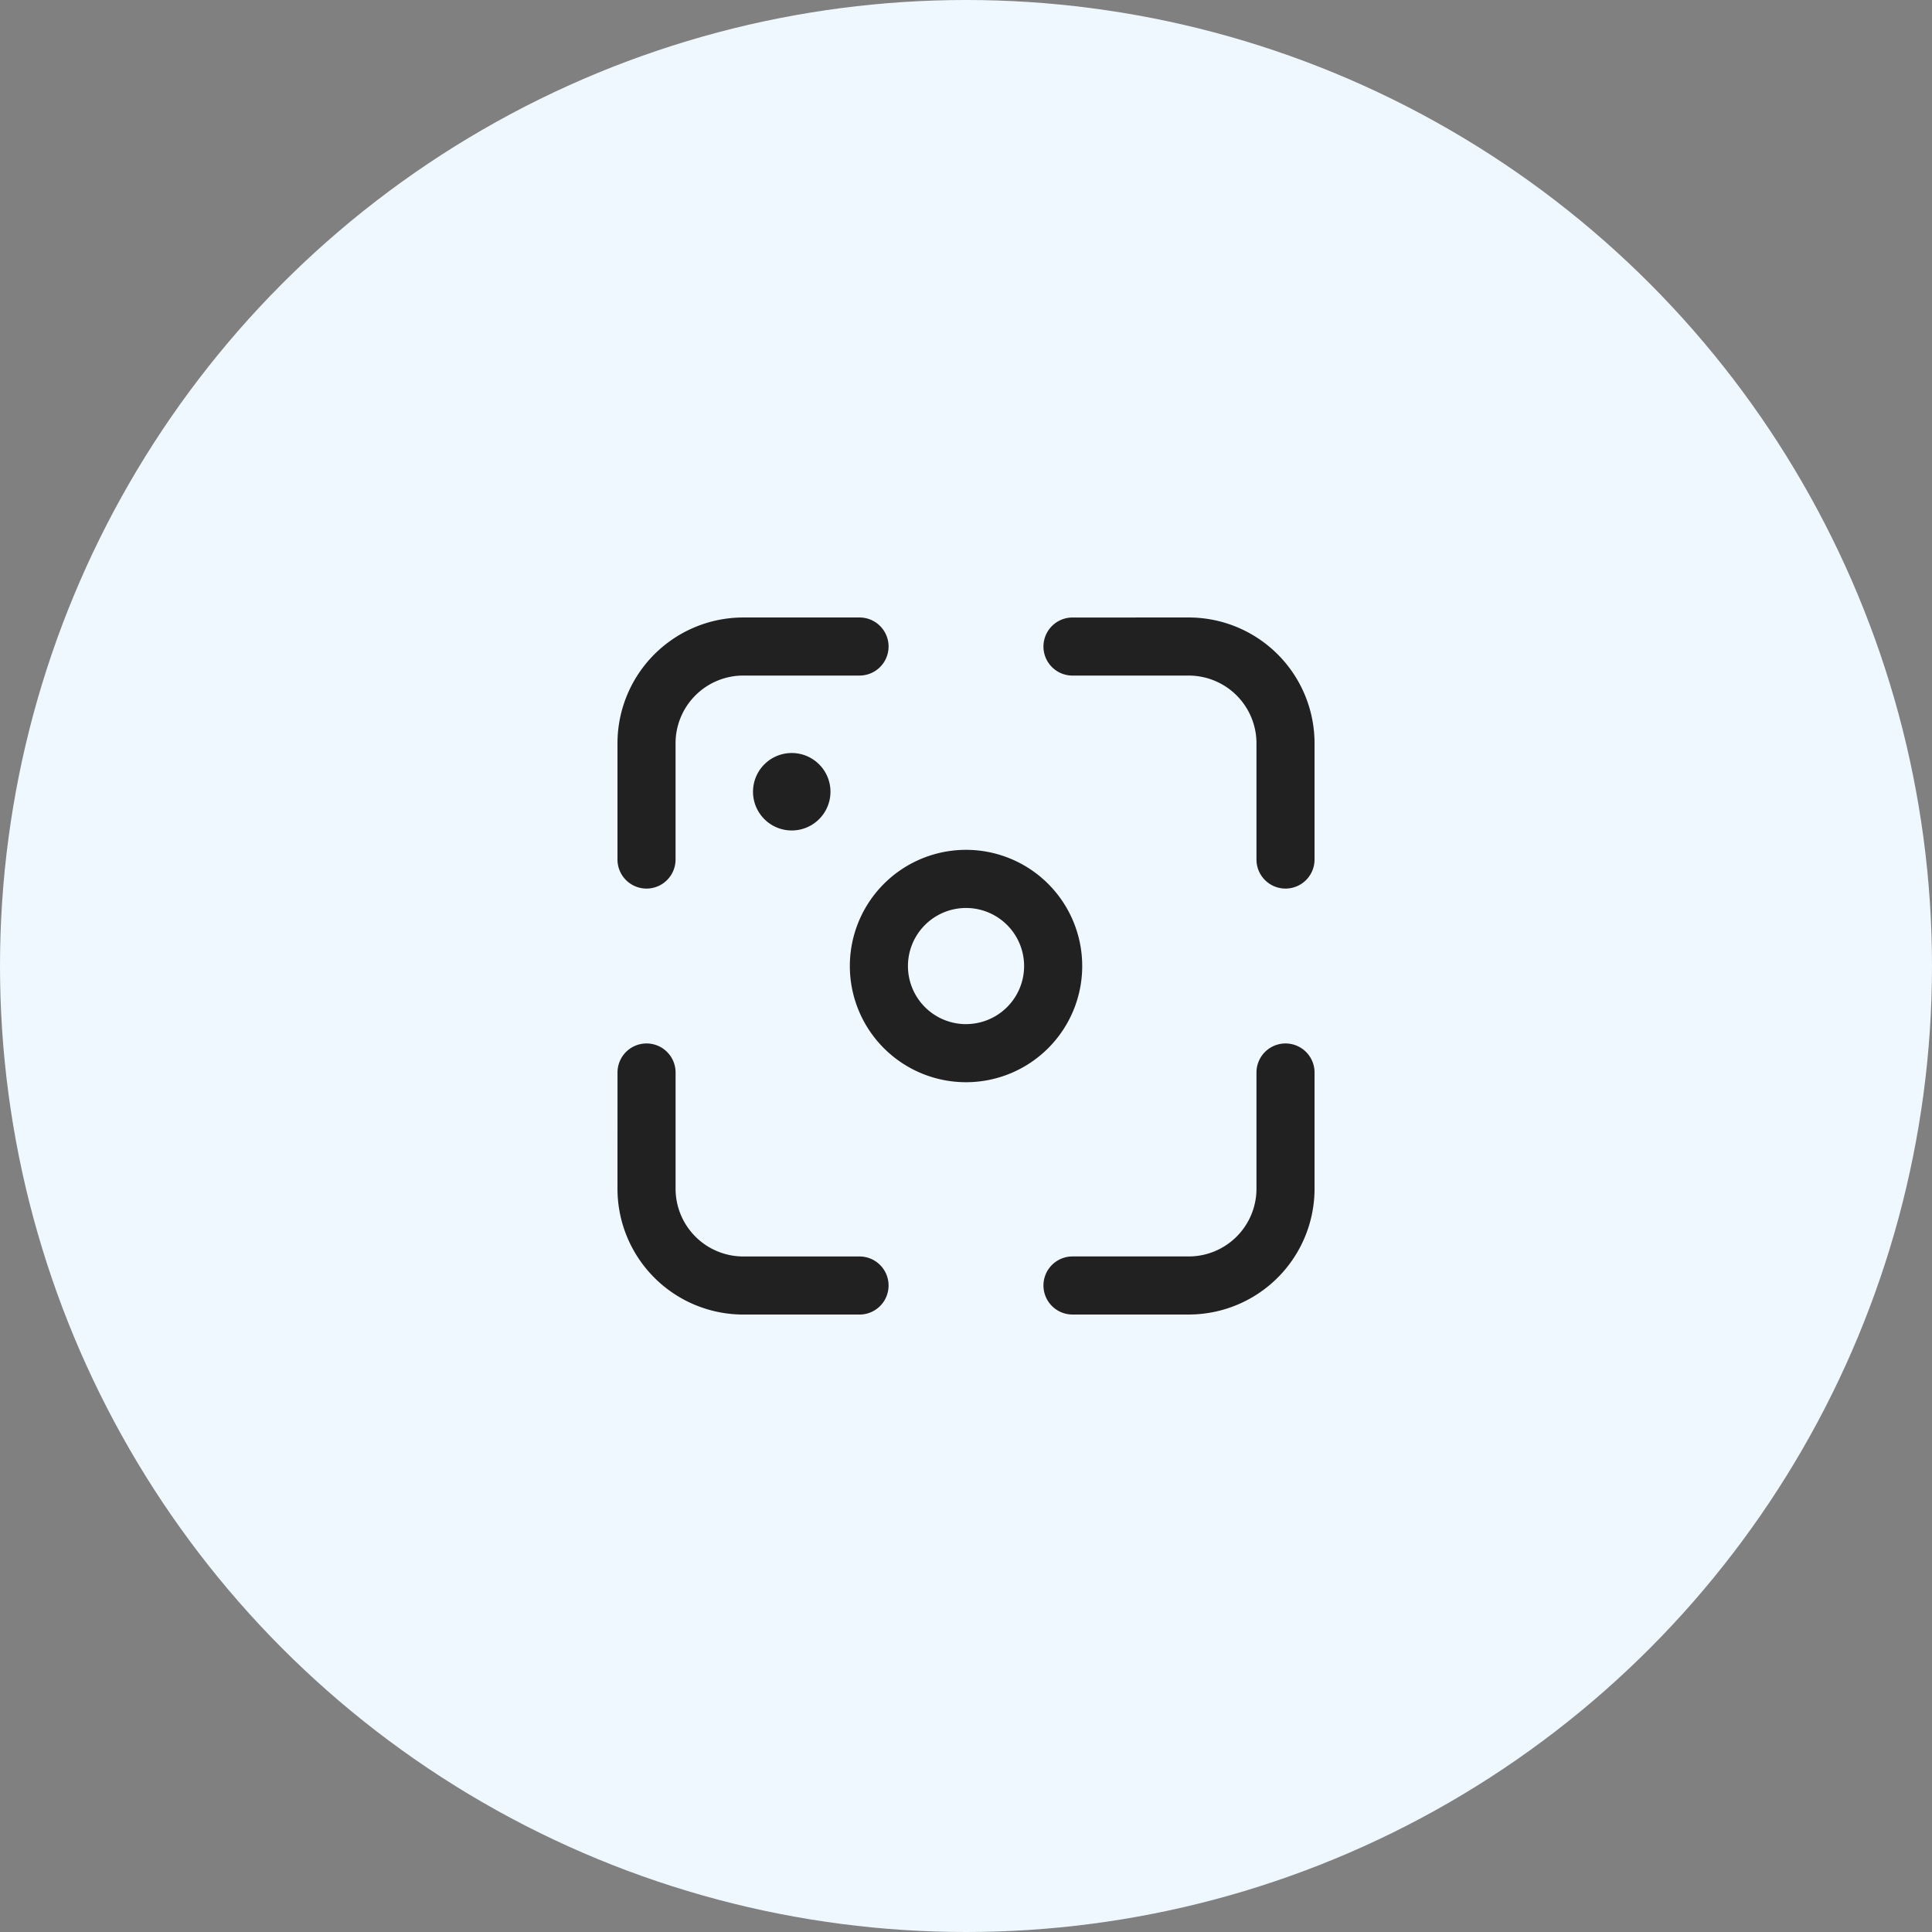
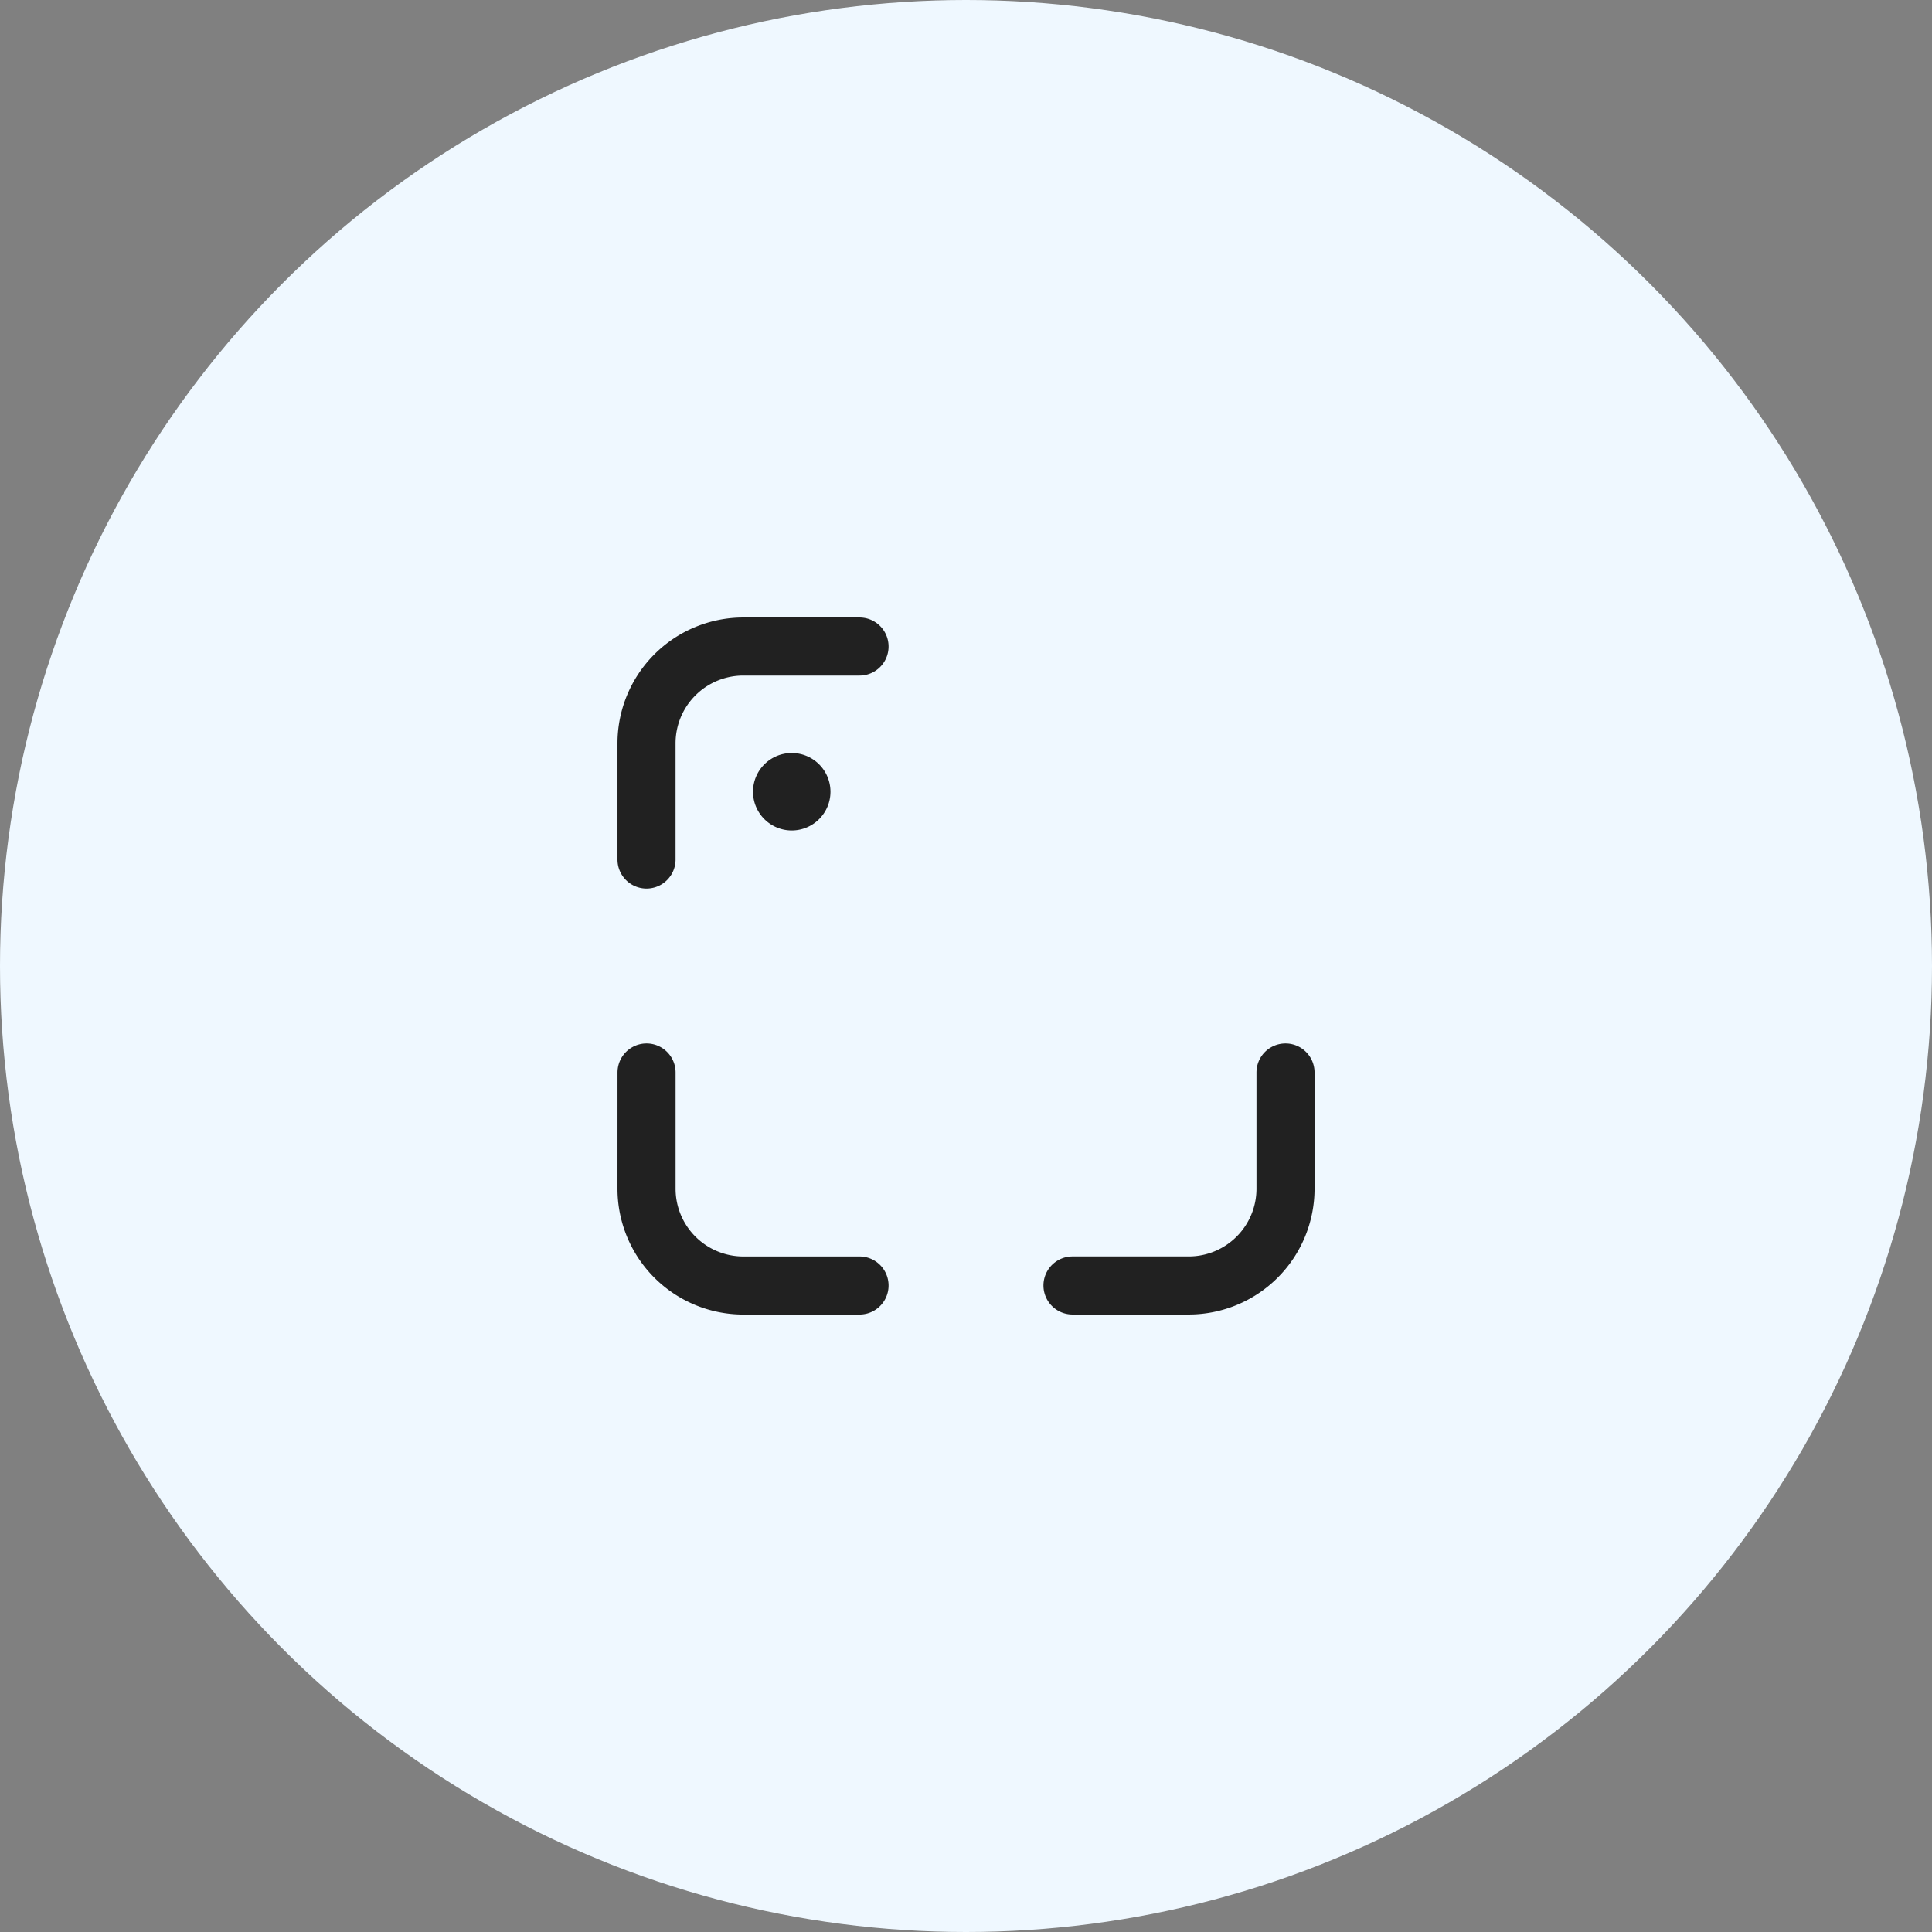
<svg xmlns="http://www.w3.org/2000/svg" width="66" height="66" viewBox="0 0 66 66">
  <rect x="0" y="0" width="66" height="66" fill="#808080" stroke="none" />
  <g id="Visual_Search_Integration" data-name="Visual Search Integration" transform="translate(-1213 -2718)">
    <circle id="Ellipse_76" data-name="Ellipse 76" cx="33" cy="33" r="33" transform="translate(1213 2718)" fill="#eff8ff" />
    <g id="visual-search-svgrepo-com" transform="translate(1231.094 2736.094)">
-       <path id="Path_16704" data-name="Path 16704" d="M18.961,3a4.3,4.3,0,0,1,4.3,4.3v3.969a.992.992,0,0,1-1.984,0V7.3a2.315,2.315,0,0,0-2.315-2.315H14.992a.992.992,0,0,1,0-1.984Z" transform="translate(3.552)" fill="#212121" />
      <path id="Path_16705" data-name="Path 16705" d="M7.3,3A4.3,4.3,0,0,0,3,7.3v3.969a.992.992,0,0,0,1.984,0V7.3A2.315,2.315,0,0,1,7.3,4.984h3.969a.992.992,0,0,0,0-1.984Z" fill="#212121" />
      <path id="Path_16706" data-name="Path 16706" d="M18.961,23.26a4.3,4.3,0,0,0,4.3-4.3V14.992a.992.992,0,1,0-1.984,0v3.969a2.315,2.315,0,0,1-2.315,2.315H14.992a.992.992,0,1,0,0,1.984Z" transform="translate(3.552 3.552)" fill="#212121" />
      <path id="Path_16707" data-name="Path 16707" d="M3,18.961a4.3,4.3,0,0,0,4.3,4.3h3.969a.992.992,0,0,0,0-1.984H7.3a2.315,2.315,0,0,1-2.315-2.315V14.992a.992.992,0,0,0-1.984,0Z" transform="translate(0 3.552)" fill="#212121" />
-       <path id="Path_16708" data-name="Path 16708" d="M12.969,16.938A3.969,3.969,0,1,0,9,12.969,3.969,3.969,0,0,0,12.969,16.938Zm0-1.984a1.984,1.984,0,1,1,1.984-1.984A1.984,1.984,0,0,1,12.969,14.953Z" transform="translate(1.938 1.938)" fill="#212121" />
      <path id="Path_16709" data-name="Path 16709" d="M7.823,9.146A1.323,1.323,0,1,0,6.5,7.823,1.323,1.323,0,0,0,7.823,9.146Z" transform="translate(1.13 1.13)" fill="#212121" />
    </g>
  </g>
</svg>